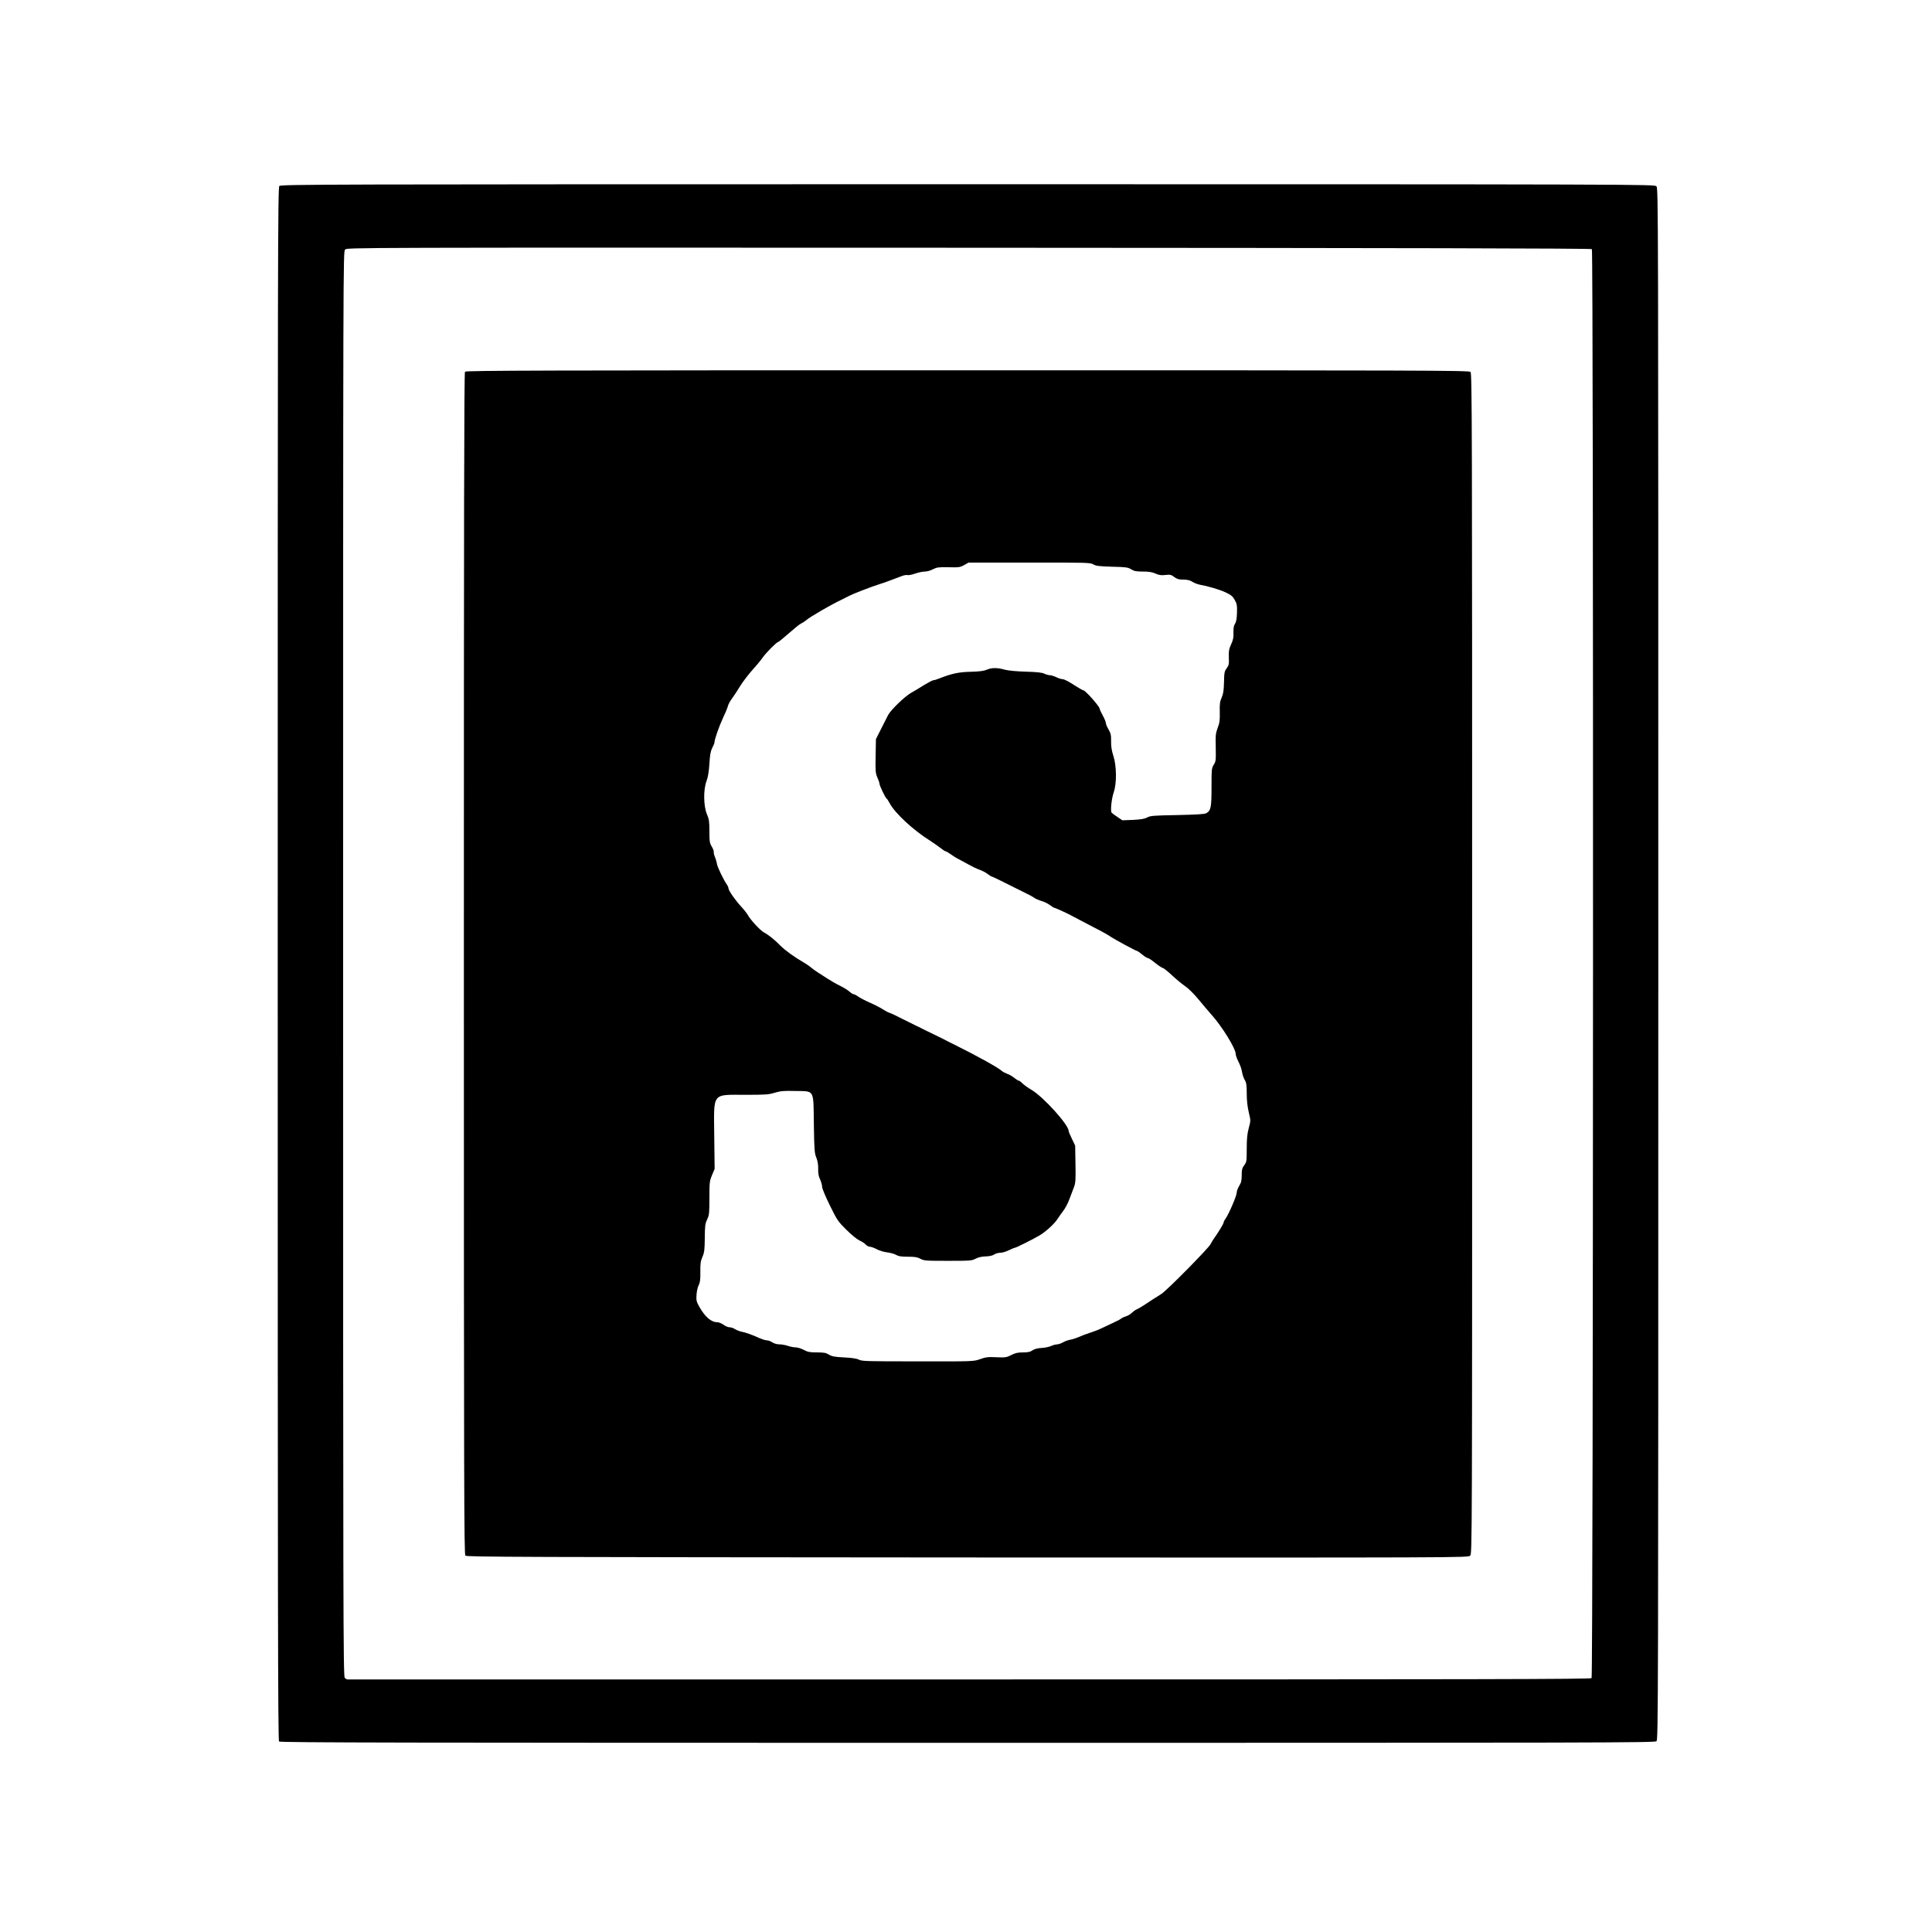
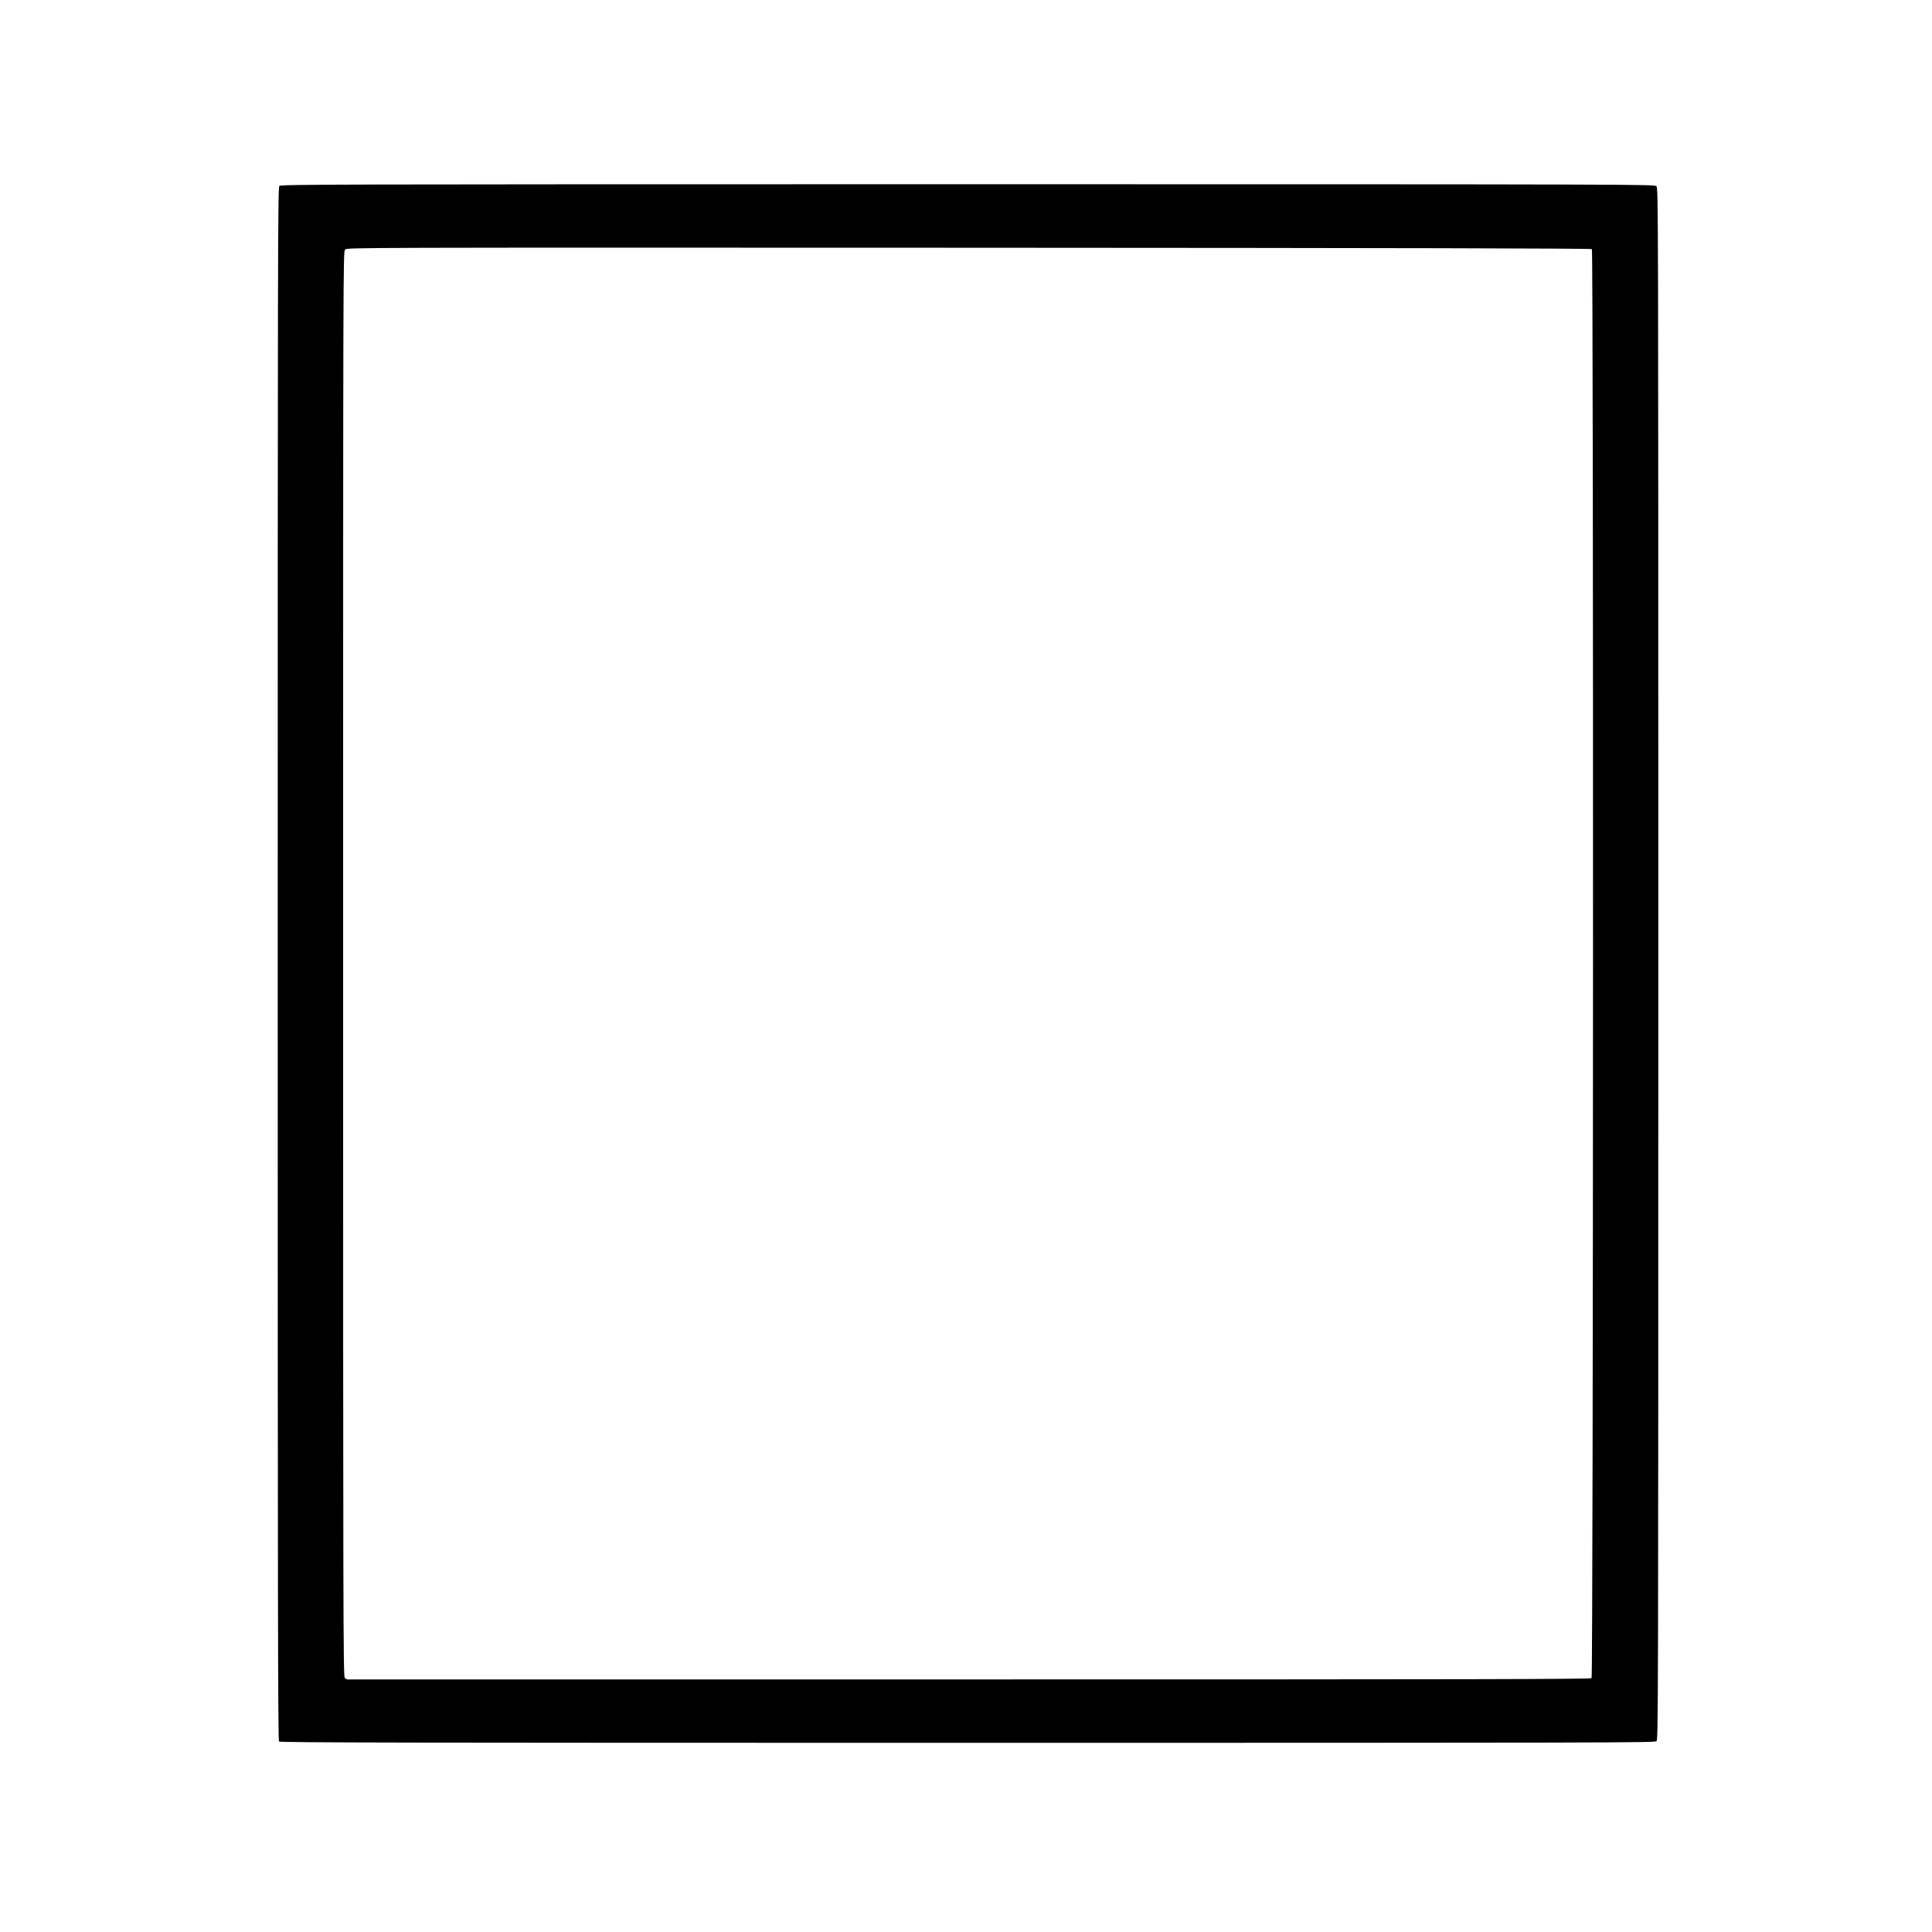
<svg xmlns="http://www.w3.org/2000/svg" version="1.0" width="1920pt" height="1920pt" viewBox="0 0 1920 1920" preserveAspectRatio="xMidYMid meet">
  <g transform="translate(0,1920) scale(0.1,-0.1)" fill="#000000" stroke="none">
    <path d="M2776 17351 c-15 -16 -16 -667 -16 -7731 0 -6325 2 -7716 13 -7727 10 -11 1244 -13 6841 -13 6353 0 6831 1 6848 16 17 17 18 258 18 7726 0 7611 0 7708 -19 7727 -19 19 -107 20 -6844 20 -6520 0 -6826 -1 -6841 -18z m13044 -627 c17 -17 14 -14184 -3 -14201 -10 -11 -1147 -13 -6182 -13 -3394 0 -6175 0 -6182 0 -6 0 -19 7 -27 16 -15 14 -16 672 -16 7095 0 7069 0 7079 20 7099 20 20 29 20 6200 18 4325 -2 6182 -6 6190 -14z" />
-     <path d="M4621 15506 c-9 -10 -11 -1496 -11 -5882 0 -5255 2 -5870 15 -5884 14 -13 539 -15 4990 -18 4966 -2 4975 -2 4995 18 20 20 20 30 20 5884 0 5318 -1 5866 -16 5880 -14 15 -482 16 -4998 16 -4219 0 -4985 -2 -4995 -14z m6245 -1915 c25 -15 56 -19 185 -23 138 -3 159 -6 191 -26 29 -18 50 -22 115 -22 59 0 93 -5 126 -20 35 -16 58 -19 99 -14 47 5 57 3 87 -20 28 -21 46 -26 90 -26 40 0 66 -6 91 -22 19 -12 53 -25 75 -29 80 -14 192 -47 255 -76 53 -25 70 -38 90 -74 22 -38 25 -55 23 -128 -2 -59 -7 -91 -20 -110 -12 -19 -16 -43 -15 -87 2 -47 -3 -73 -23 -117 -22 -47 -25 -68 -23 -131 3 -66 0 -78 -22 -108 -22 -30 -24 -44 -26 -138 -2 -83 -7 -115 -23 -152 -18 -40 -21 -64 -19 -145 2 -81 -2 -108 -21 -157 -20 -53 -22 -75 -19 -195 2 -126 1 -139 -20 -171 -21 -33 -22 -46 -22 -223 0 -202 -6 -233 -53 -259 -16 -9 -98 -14 -287 -18 -236 -4 -269 -7 -300 -24 -26 -14 -62 -20 -140 -24 l-106 -4 -49 33 c-28 18 -54 38 -58 43 -13 18 -1 137 21 202 31 90 29 261 -3 361 -17 52 -24 94 -23 146 1 61 -3 79 -25 117 -15 25 -27 54 -27 64 0 11 -13 42 -28 70 -16 28 -32 62 -35 76 -7 29 -142 180 -161 180 -7 0 -50 25 -96 55 -46 30 -94 55 -107 55 -13 0 -43 9 -65 20 -23 11 -52 20 -65 20 -13 0 -37 7 -54 15 -21 11 -71 17 -182 20 -97 3 -174 10 -212 20 -75 21 -129 21 -180 -1 -28 -12 -75 -18 -157 -20 -117 -2 -191 -18 -310 -65 -26 -11 -54 -19 -62 -19 -8 0 -50 -22 -93 -48 -43 -27 -100 -62 -128 -77 -65 -37 -201 -169 -229 -221 -11 -23 -43 -86 -71 -140 l-50 -99 -3 -167 c-3 -151 -1 -172 17 -214 12 -26 21 -53 21 -61 0 -19 58 -140 70 -148 6 -4 19 -23 29 -43 51 -100 235 -271 406 -378 33 -21 78 -53 101 -71 23 -18 46 -33 51 -33 6 0 28 -13 49 -28 21 -16 53 -35 69 -44 17 -8 62 -33 102 -55 39 -22 92 -48 117 -56 25 -9 61 -27 79 -41 19 -14 37 -26 41 -26 6 0 146 -68 231 -112 22 -11 69 -35 105 -52 36 -17 76 -39 89 -49 13 -9 46 -24 72 -31 27 -8 64 -26 82 -40 19 -14 37 -26 41 -26 9 0 130 -55 166 -75 14 -8 75 -40 135 -71 173 -89 217 -113 255 -138 47 -32 258 -146 269 -146 5 0 28 -16 51 -35 23 -19 48 -35 55 -35 8 0 42 -22 76 -50 34 -27 68 -50 76 -50 7 0 48 -33 91 -73 43 -40 102 -89 132 -109 31 -21 86 -76 125 -123 39 -47 102 -122 140 -165 101 -113 235 -331 235 -382 0 -14 13 -50 28 -80 16 -30 32 -75 35 -100 4 -26 16 -62 27 -80 16 -27 20 -50 20 -135 0 -67 7 -130 20 -186 20 -83 20 -84 0 -158 -15 -55 -20 -107 -20 -205 0 -123 -1 -132 -25 -164 -21 -28 -25 -45 -25 -99 0 -53 -5 -74 -25 -106 -13 -22 -25 -53 -25 -69 0 -30 -78 -211 -111 -258 -11 -14 -19 -32 -19 -38 0 -12 -55 -101 -97 -160 -10 -14 -25 -38 -33 -55 -19 -39 -432 -458 -487 -493 -22 -15 -54 -35 -70 -44 -15 -10 -55 -36 -88 -58 -33 -22 -73 -46 -90 -53 -16 -8 -38 -24 -49 -35 -10 -12 -35 -26 -55 -33 -20 -6 -43 -17 -51 -24 -8 -7 -44 -26 -80 -42 -36 -17 -90 -43 -121 -57 -32 -15 -81 -33 -110 -42 -28 -9 -75 -26 -103 -39 -28 -12 -69 -26 -91 -29 -22 -4 -55 -16 -73 -27 -18 -10 -44 -19 -56 -19 -13 0 -41 -7 -62 -17 -22 -9 -65 -18 -97 -19 -38 -2 -68 -11 -87 -24 -21 -15 -44 -20 -94 -20 -52 0 -77 -6 -116 -26 -47 -24 -58 -26 -148 -22 -83 4 -107 1 -162 -19 -65 -23 -66 -23 -619 -22 -500 0 -557 1 -585 17 -22 11 -66 18 -146 22 -96 5 -122 10 -152 28 -29 18 -50 22 -119 22 -71 0 -92 4 -131 25 -26 14 -62 25 -81 25 -19 0 -54 7 -77 15 -23 8 -61 15 -84 15 -24 0 -53 8 -71 20 -16 11 -41 20 -55 20 -14 0 -47 11 -75 23 -61 29 -140 57 -180 64 -16 3 -43 14 -60 24 -16 11 -42 19 -56 19 -14 0 -40 11 -59 25 -19 14 -47 25 -62 25 -60 0 -121 53 -178 153 -29 52 -32 65 -28 120 2 34 12 78 22 97 14 27 17 57 16 132 -1 80 3 107 21 148 19 44 22 71 23 188 1 120 4 143 24 184 20 43 22 61 22 213 0 156 2 169 26 227 l26 62 -4 332 c-4 434 -27 404 312 404 196 0 230 2 290 21 58 17 89 20 204 17 194 -4 179 23 184 -330 4 -255 6 -288 25 -333 13 -34 19 -70 18 -111 -1 -42 4 -74 19 -105 11 -24 20 -57 20 -73 0 -17 35 -100 77 -185 72 -147 82 -161 165 -243 49 -49 106 -95 130 -106 24 -10 52 -29 62 -41 11 -11 29 -21 41 -21 12 0 43 -11 69 -25 26 -14 73 -28 104 -31 31 -4 71 -15 88 -25 23 -14 50 -18 116 -18 68 0 94 -4 124 -20 36 -20 55 -21 274 -21 221 0 238 1 275 21 26 14 61 22 100 23 39 1 69 8 85 19 13 9 40 17 60 17 19 0 58 11 85 25 28 13 55 25 61 25 12 0 189 89 247 124 60 36 146 114 175 160 14 22 41 59 58 82 18 23 45 72 59 110 14 38 35 92 46 121 18 46 20 71 17 235 l-3 183 -32 67 c-18 37 -33 72 -33 79 0 61 -251 339 -370 409 -36 21 -76 50 -89 64 -14 14 -29 26 -35 26 -7 0 -27 13 -46 28 -19 16 -50 34 -69 40 -19 7 -42 19 -52 27 -36 34 -242 148 -459 256 -25 12 -61 30 -80 40 -19 11 -73 37 -120 60 -47 23 -103 50 -125 61 -22 12 -51 26 -65 32 -13 6 -74 36 -135 67 -60 31 -121 60 -135 64 -14 4 -43 20 -65 34 -22 15 -80 45 -128 66 -48 21 -102 49 -119 62 -18 13 -38 23 -45 23 -7 0 -27 13 -45 29 -18 15 -59 40 -90 55 -32 15 -86 46 -120 68 -35 23 -81 52 -103 66 -22 14 -50 35 -63 46 -12 11 -42 32 -66 46 -104 60 -194 126 -241 173 -56 58 -119 108 -163 131 -35 18 -137 128 -160 173 -10 17 -38 53 -63 80 -56 59 -129 163 -129 183 0 9 -7 26 -16 39 -33 46 -95 176 -99 205 -2 17 -11 48 -20 70 -9 21 -14 44 -12 50 3 7 -6 30 -19 52 -21 35 -24 51 -24 152 0 98 -3 121 -25 172 -34 81 -36 245 -3 330 14 37 23 92 28 170 5 88 12 125 28 157 12 23 22 47 22 53 0 30 47 164 85 245 24 50 46 103 49 119 4 16 21 48 39 72 18 24 55 80 82 125 28 45 84 118 125 164 41 45 86 100 100 121 27 41 139 154 153 154 5 0 52 39 106 86 53 47 107 91 121 97 14 6 36 20 50 32 41 36 250 157 355 206 22 11 56 28 75 38 40 21 222 91 295 114 28 8 82 27 120 42 39 15 87 33 109 41 21 8 46 12 55 9 10 -3 44 4 76 15 32 11 75 20 96 20 21 0 58 10 81 23 38 19 56 22 154 20 101 -3 115 -1 155 21 l44 25 605 0 c574 1 607 0 636 -18z" />
  </g>
</svg>